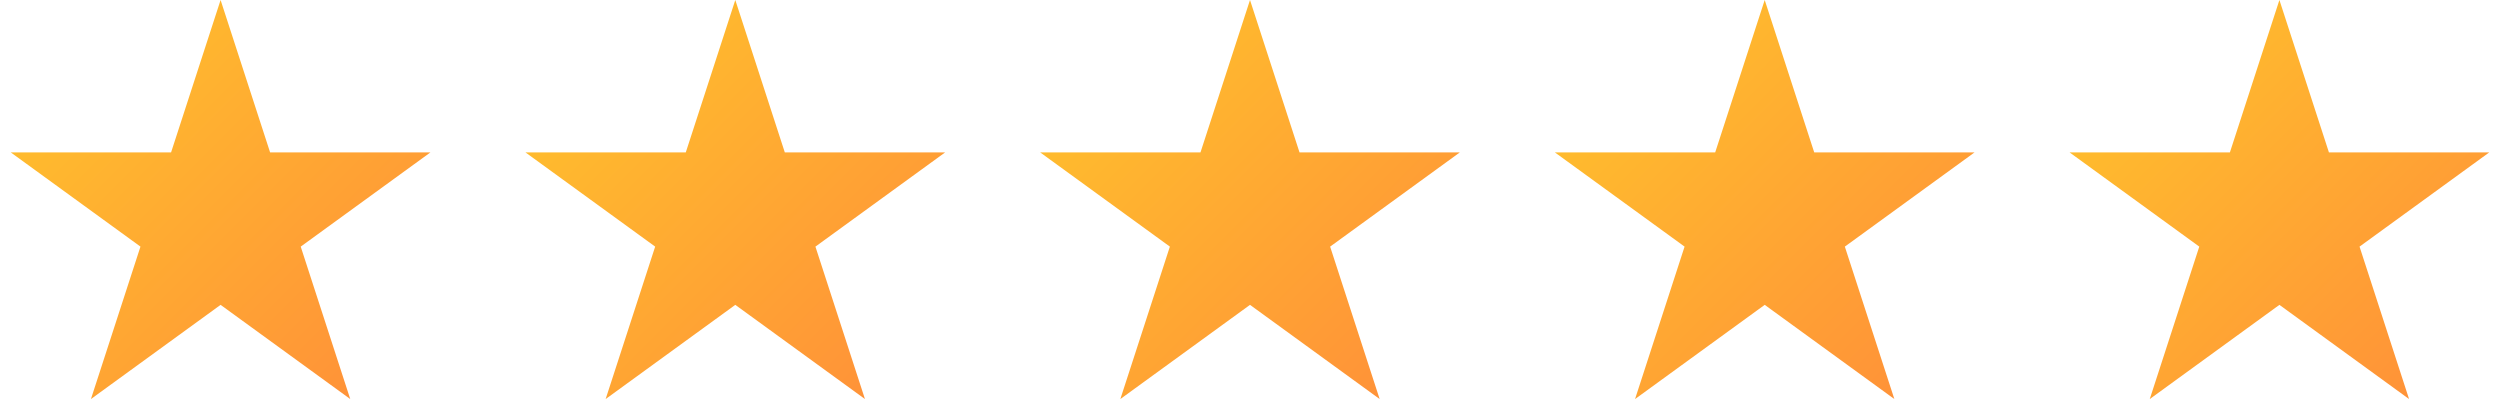
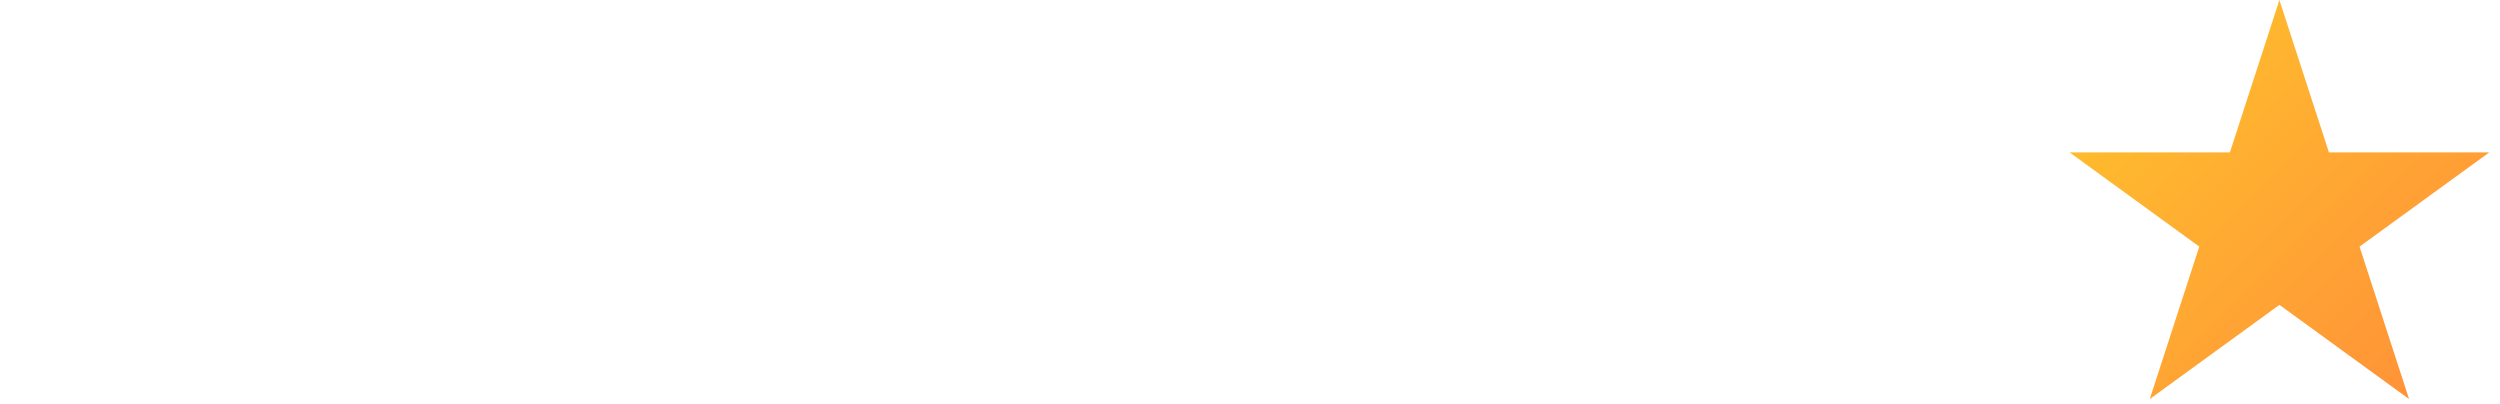
<svg xmlns="http://www.w3.org/2000/svg" width="136px" height="22px" viewBox="0 0 136 22" version="1.1">
  <title>Stars</title>
  <defs>
    <linearGradient x1="-2.573%" y1="4.775%" x2="102.573%" y2="104.774%" id="linearGradient-1">
      <stop stop-color="#FFC52B" offset="0%" />
      <stop stop-color="#FF8B3A" offset="100%" />
    </linearGradient>
    <linearGradient x1="-2.573%" y1="4.775%" x2="102.573%" y2="104.774%" id="linearGradient-2">
      <stop stop-color="#FFC52B" offset="0%" />
      <stop stop-color="#FF8B3A" offset="100%" />
    </linearGradient>
    <linearGradient x1="-2.573%" y1="4.776%" x2="102.572%" y2="104.773%" id="linearGradient-3">
      <stop stop-color="#FFC52B" offset="0%" />
      <stop stop-color="#FF8B3A" offset="100%" />
    </linearGradient>
    <linearGradient x1="-2.572%" y1="4.777%" x2="102.572%" y2="104.771%" id="linearGradient-4">
      <stop stop-color="#FFC52B" offset="0%" />
      <stop stop-color="#FF8B3A" offset="100%" />
    </linearGradient>
  </defs>
  <g id="Page-1" stroke="none" stroke-width="1" fill="none" fill-rule="evenodd">
    <g id="Stars" fill-rule="nonzero">
-       <polygon id="Path" fill="url(#linearGradient-1)" points="12 0 14.694 8.292 23.413 8.292 16.359 13.416 19.053 21.708 12 16.584 4.947 21.708 7.641 13.416 0.587 8.292 9.306 8.292" />
-       <polygon id="Path" fill="url(#linearGradient-2)" points="40 0 42.694 8.292 51.413 8.292 44.359 13.416 47.053 21.708 40 16.584 32.947 21.708 35.641 13.416 28.587 8.292 37.306 8.292" />
-       <polygon id="Path" fill="url(#linearGradient-2)" points="68 0 70.694 8.292 79.413 8.292 72.359 13.416 75.053 21.708 68 16.584 60.947 21.708 63.641 13.416 56.587 8.292 65.306 8.292" />
-       <polygon id="Path" fill="url(#linearGradient-3)" points="96 0 98.694 8.292 107.413 8.292 100.359 13.416 103.053 21.708 96 16.584 88.947 21.708 91.641 13.416 84.587 8.292 93.306 8.292" />
      <polygon id="Path" fill="url(#linearGradient-4)" points="124 0 126.694 8.292 135.413 8.292 128.359 13.416 131.053 21.708 124 16.584 116.947 21.708 119.641 13.416 112.587 8.292 121.306 8.292" />
    </g>
  </g>
</svg>